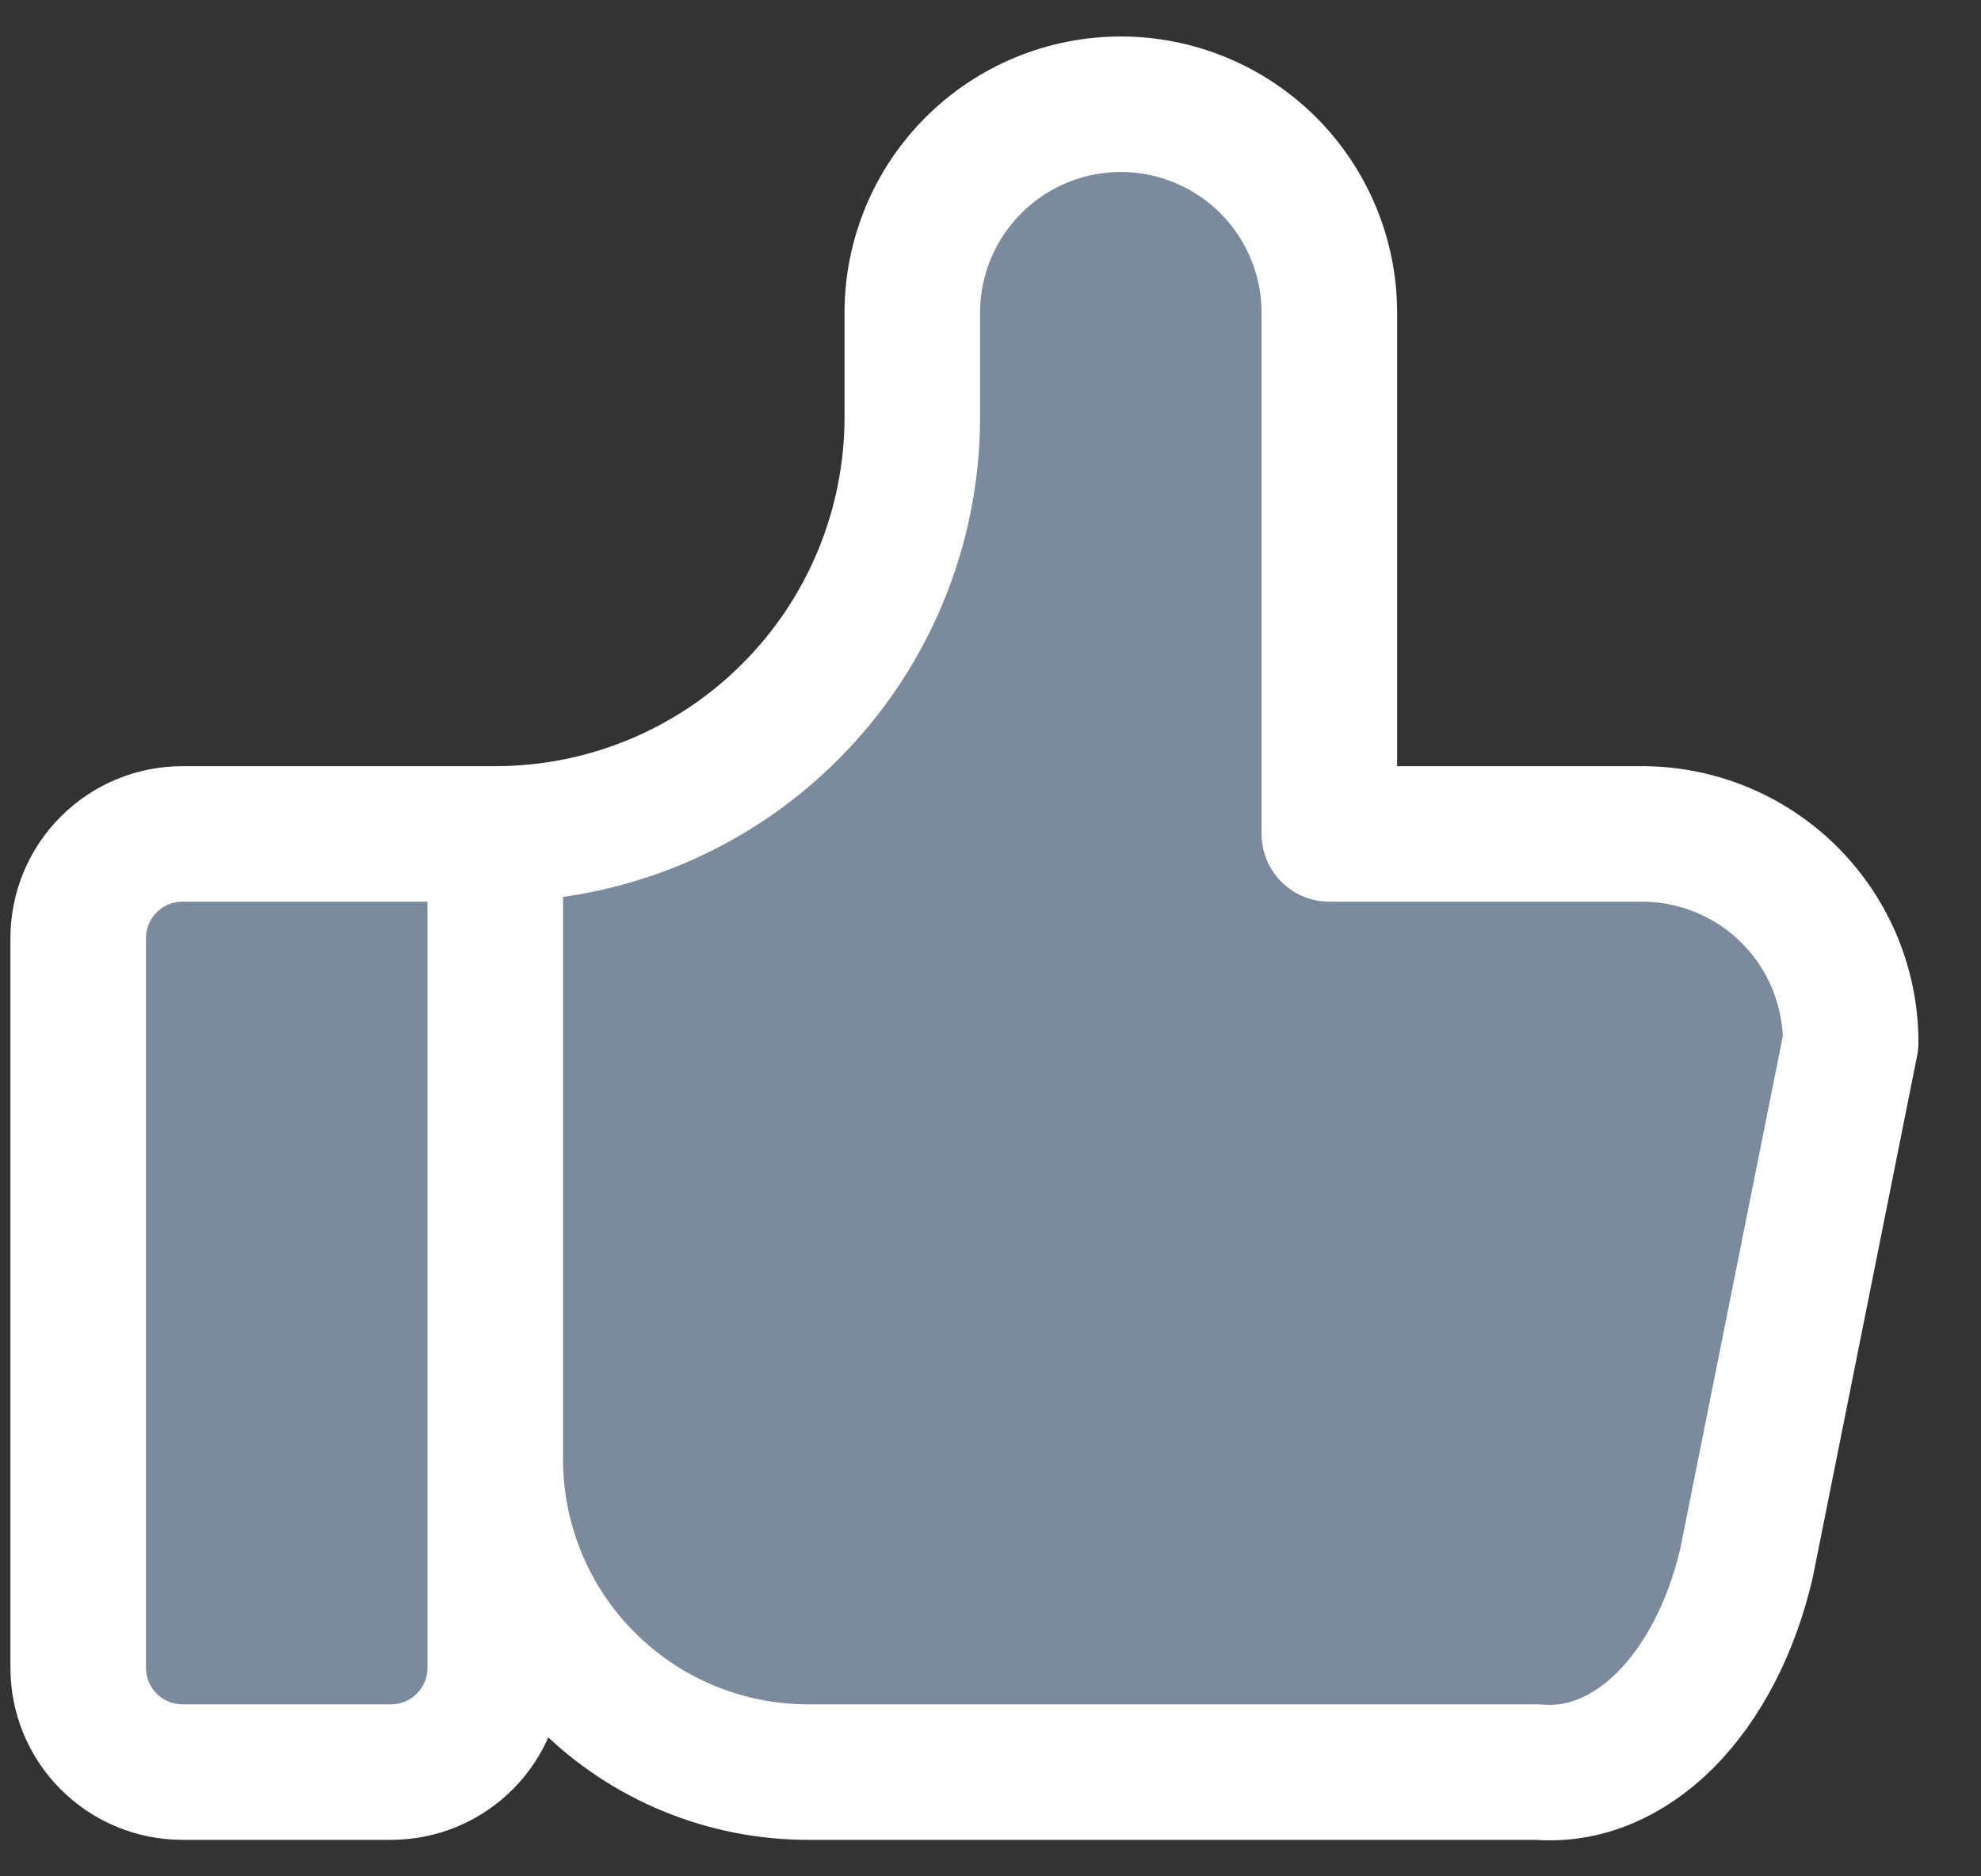
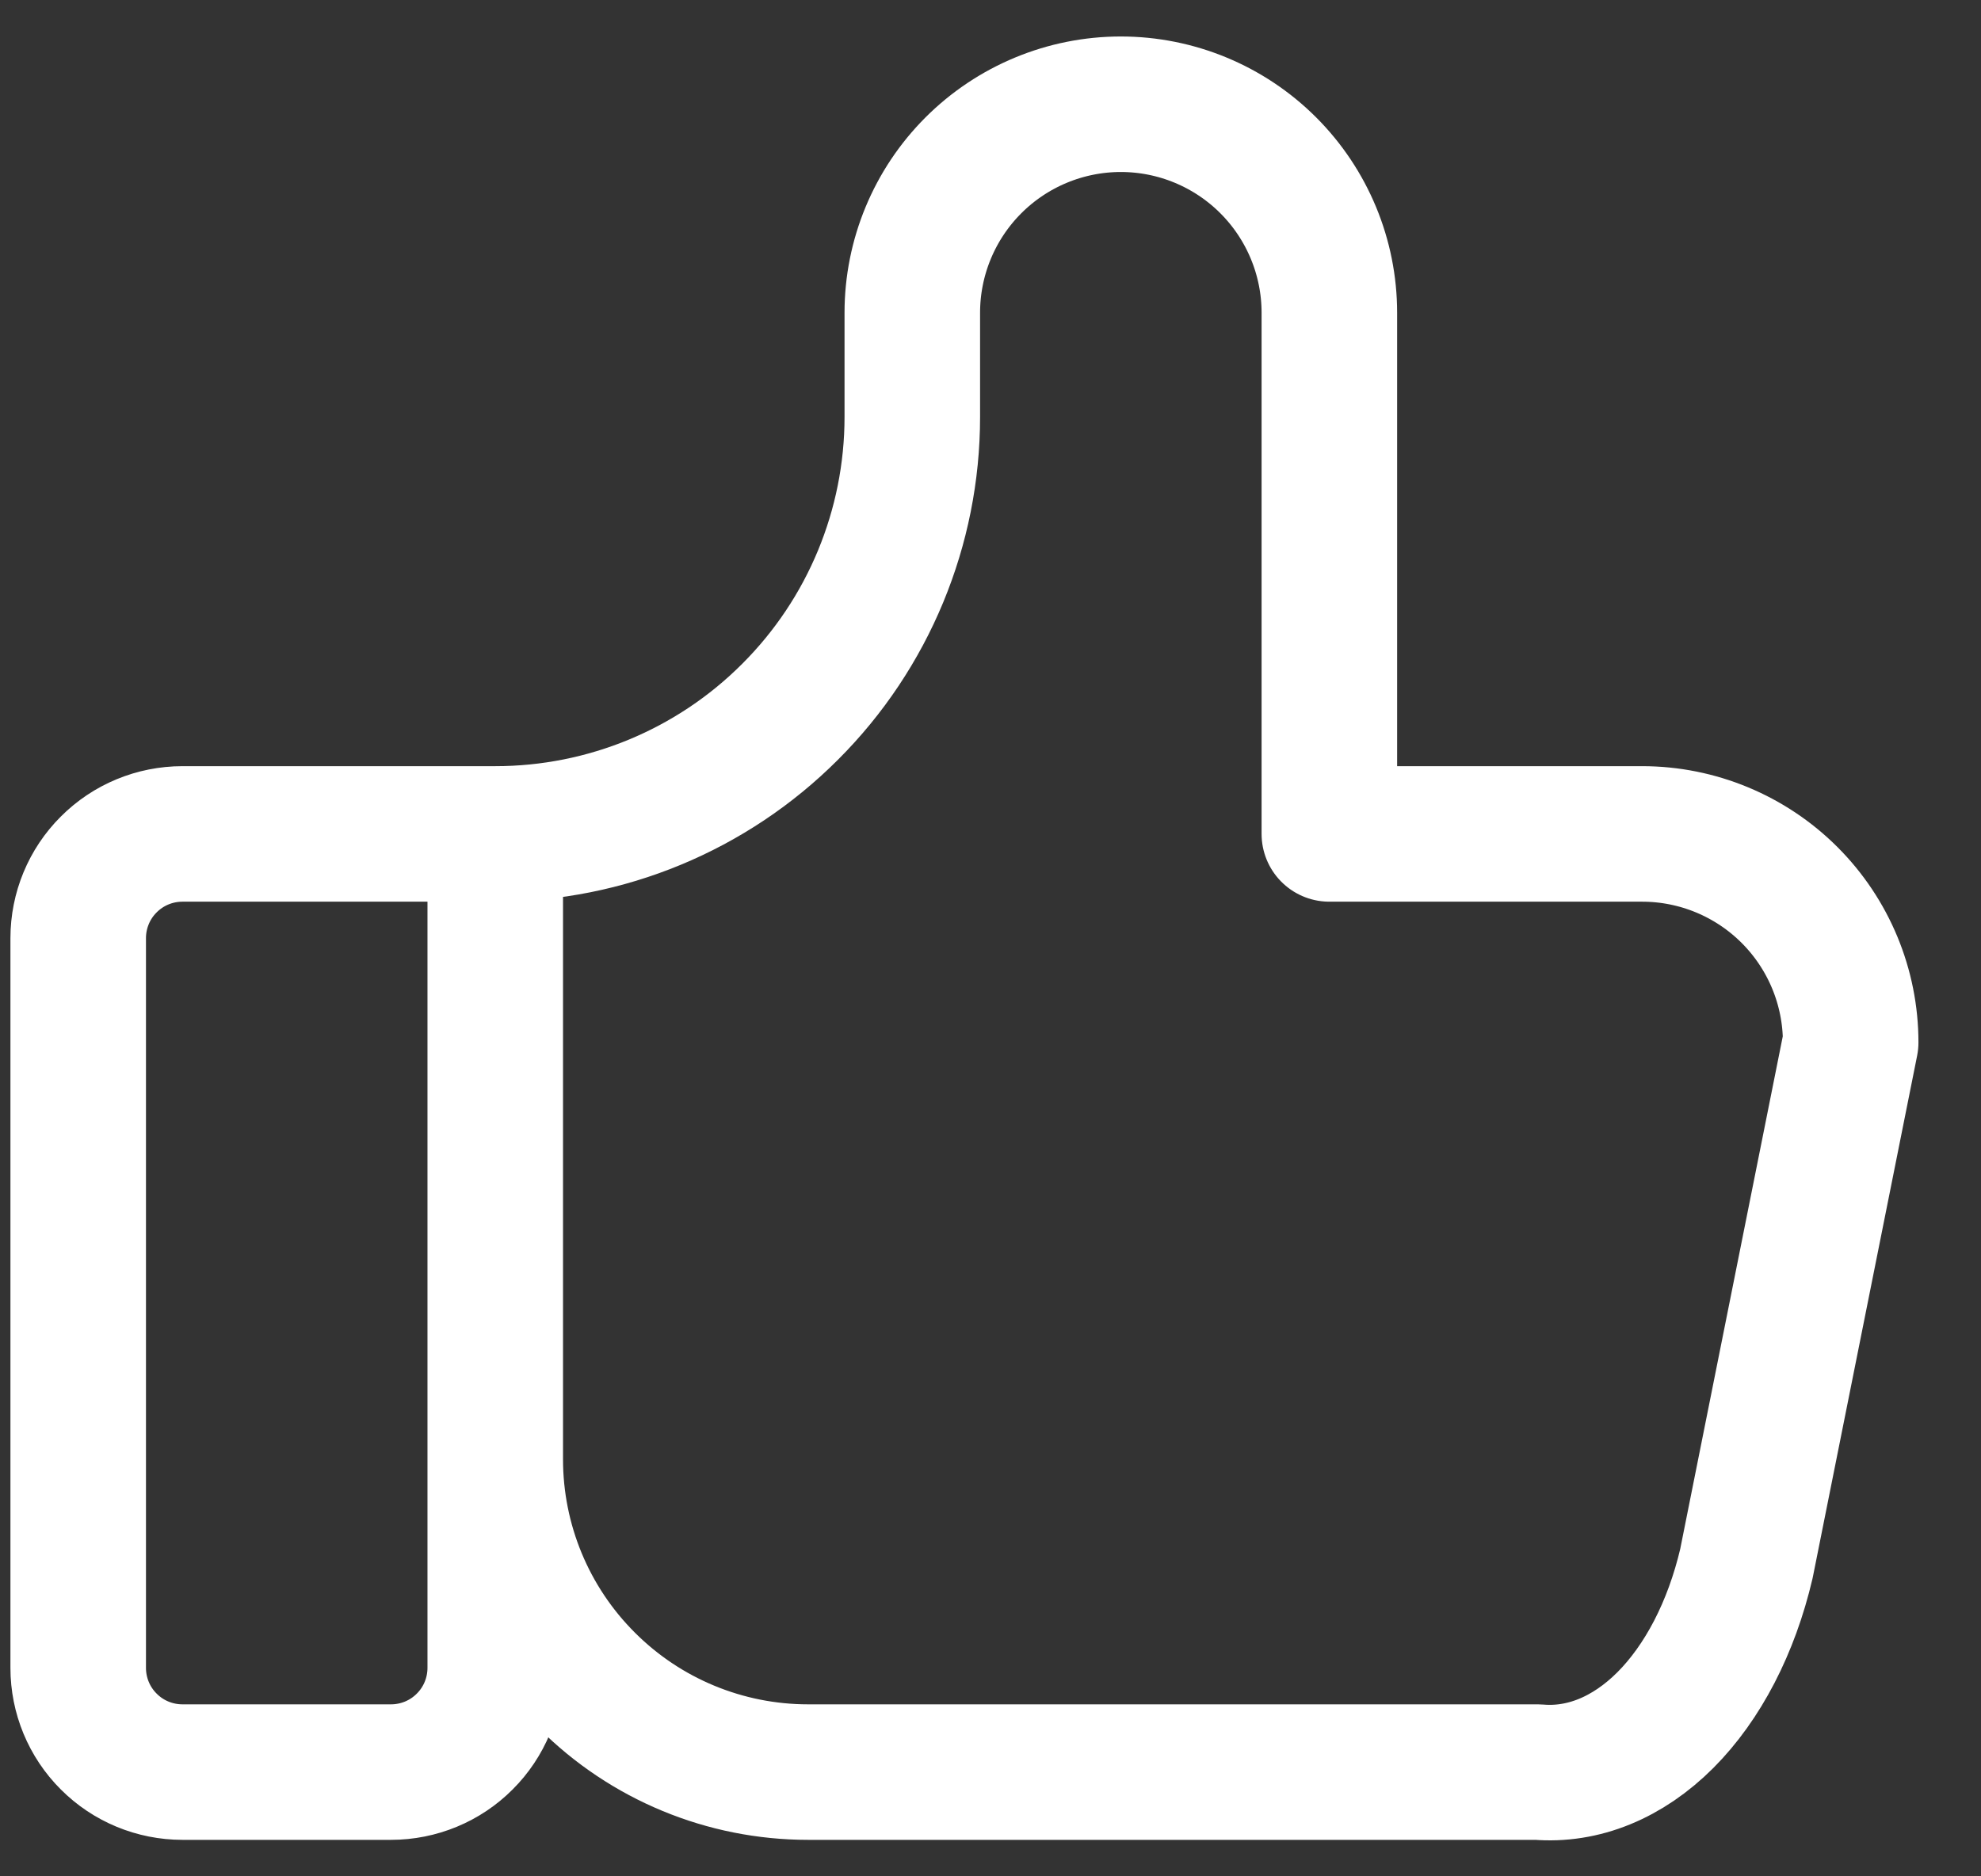
<svg xmlns="http://www.w3.org/2000/svg" width="19" height="18" fill="none">
  <rect width="100%" height="100%" fill="#333333" stroke="none" />
-   <path d="M4.75 8V16C4.75 16.265 4.645 16.52 4.457 16.707C4.27 16.895 4.015 17 3.75 17H1.75C1.485 17 1.23 16.895 1.043 16.707C0.855 16.52 0.75 16.265 0.75 16V9C0.75 8.735 0.855 8.48 1.043 8.293C1.23 8.105 1.485 8 1.75 8H4.75C5.811 8 6.828 7.579 7.578 6.828C8.329 6.078 8.75 5.061 8.75 4V3C8.75 2.47 8.961 1.961 9.336 1.586C9.711 1.211 10.22 1 10.75 1C11.28 1 11.789 1.211 12.164 1.586C12.539 1.961 12.75 2.47 12.75 3V8H15.75C16.28 8 16.789 8.211 17.164 8.586C17.539 8.961 17.75 9.47 17.75 10L16.75 15C16.606 15.614 16.333 16.14 15.973 16.501C15.612 16.862 15.183 17.037 14.75 17H7.75C6.954 17 6.191 16.684 5.629 16.121C5.066 15.559 4.75 14.796 4.75 14" fill="#7B8A9C" />
  <path d="M4.75 8V16C4.75 16.265 4.645 16.52 4.457 16.707C4.27 16.895 4.015 17 3.75 17H1.75C1.485 17 1.23 16.895 1.043 16.707C0.855 16.52 0.75 16.265 0.75 16V9C0.75 8.735 0.855 8.48 1.043 8.293C1.23 8.105 1.485 8 1.75 8H4.75ZM4.75 8C5.811 8 6.828 7.579 7.578 6.828C8.329 6.078 8.75 5.061 8.75 4V3C8.75 2.47 8.961 1.961 9.336 1.586C9.711 1.211 10.22 1 10.75 1C11.28 1 11.789 1.211 12.164 1.586C12.539 1.961 12.75 2.47 12.75 3V8H15.75C16.28 8 16.789 8.211 17.164 8.586C17.539 8.961 17.75 9.47 17.75 10L16.75 15C16.606 15.614 16.333 16.14 15.973 16.501C15.612 16.862 15.183 17.037 14.75 17H7.75C6.954 17 6.191 16.684 5.629 16.121C5.066 15.559 4.75 14.796 4.75 14" stroke="#fff" stroke-width="1.3" stroke-linecap="round" stroke-linejoin="round" />
</svg>